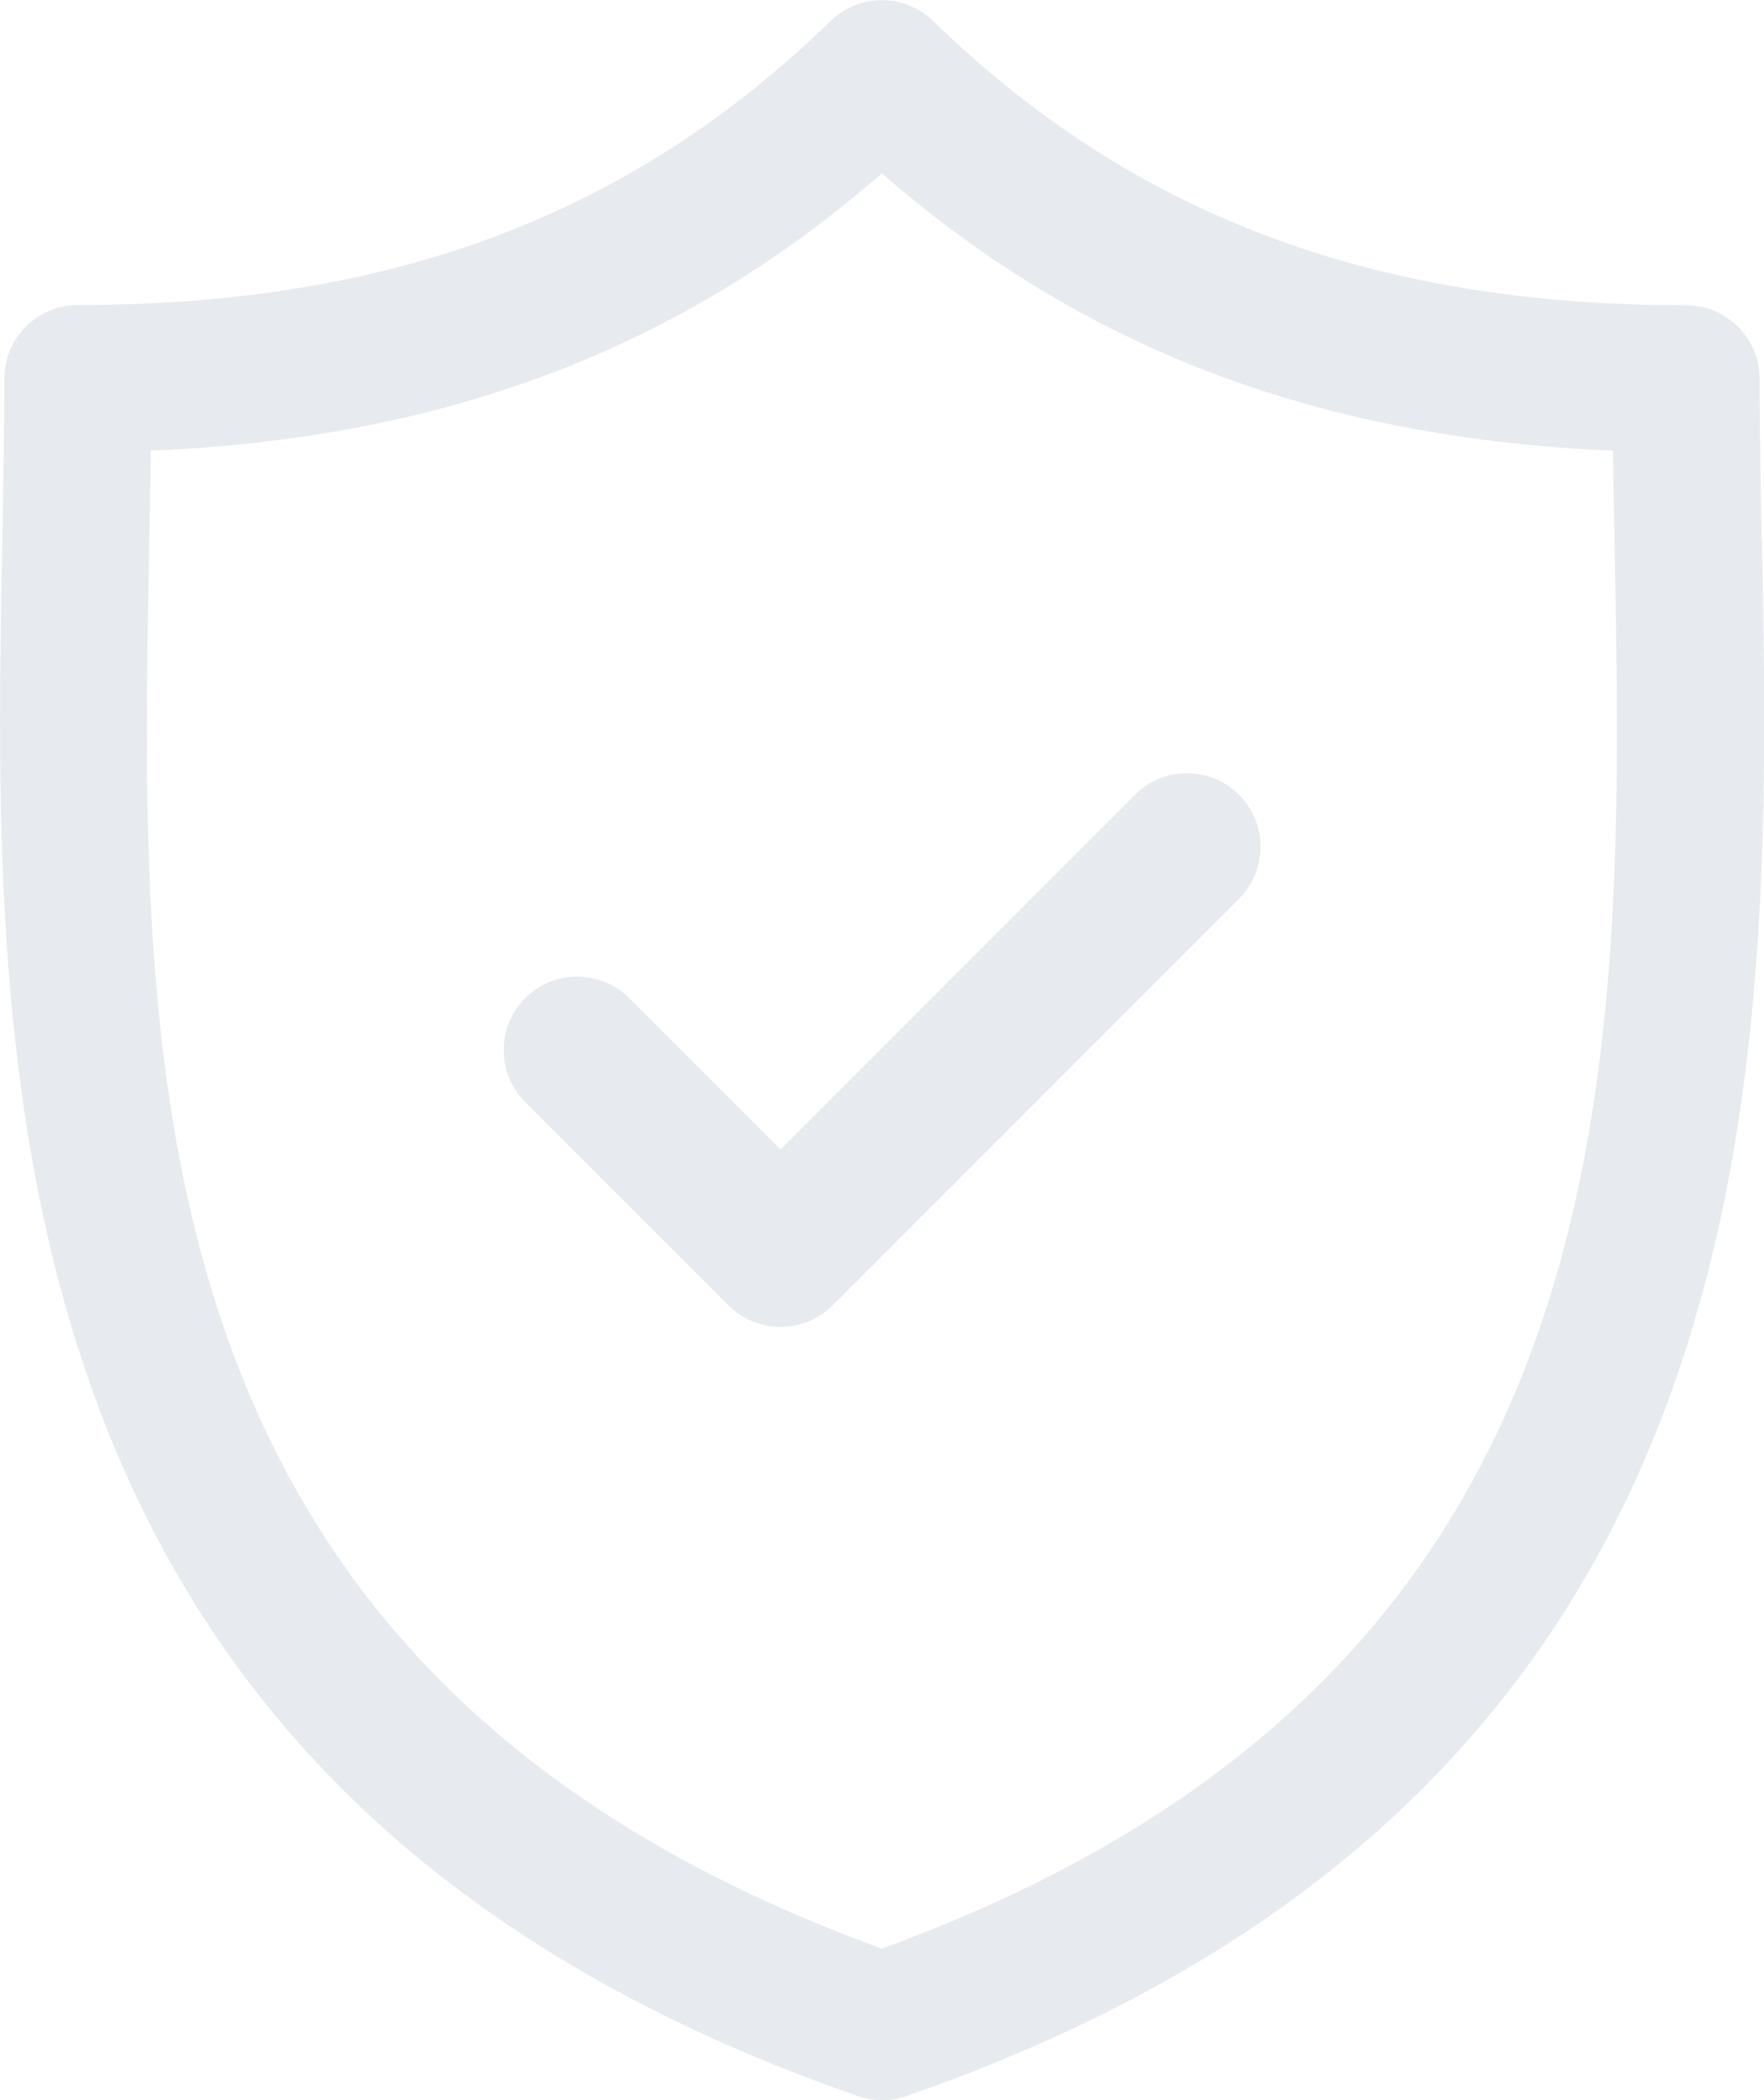
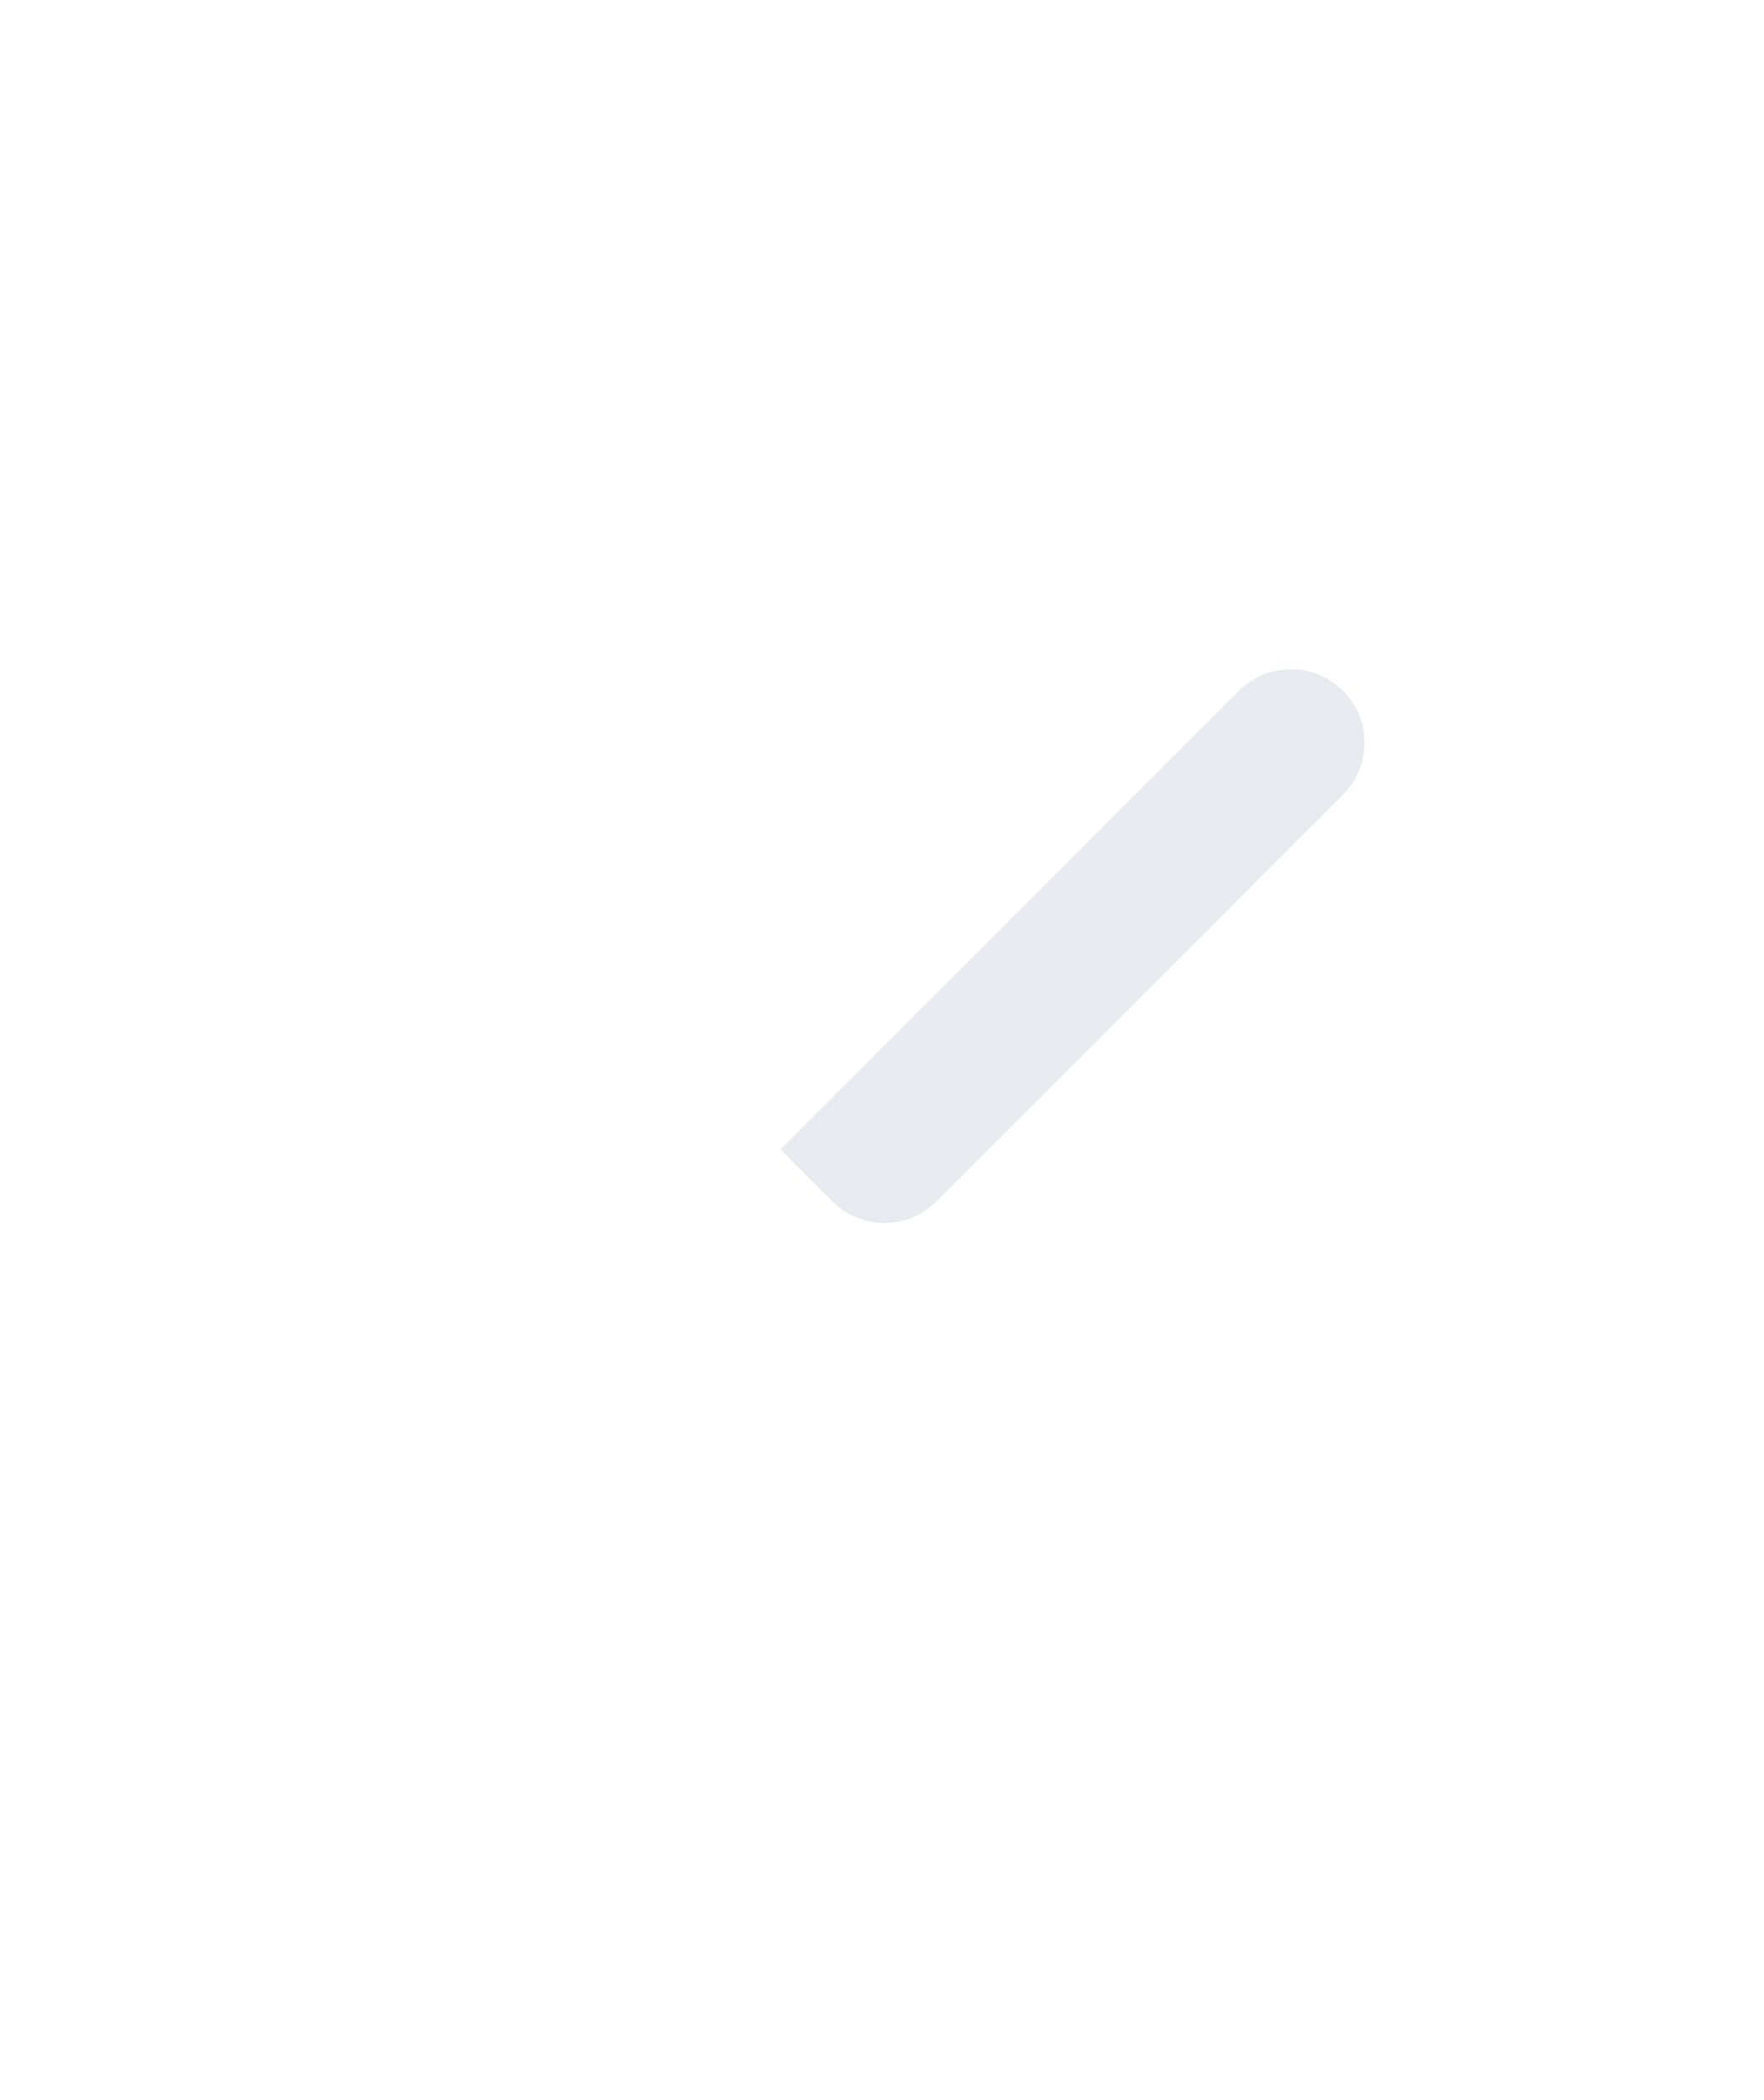
<svg xmlns="http://www.w3.org/2000/svg" id="Layer_1" data-name="Layer 1" viewBox="0 0 68.21 81.18">
  <defs>
    <style>
      .cls-1 {
        fill: #072c50;
      }

      .cls-2 {
        fill: none;
        opacity: .1;
      }
    </style>
  </defs>
  <g class="cls-2">
-     <path class="cls-1" d="m68.12,20.9c-.04-2.19-.08-4.26-.08-6.26,0-1.57-1.27-2.84-2.84-2.84-12.15,0-21.4-3.49-29.12-10.99-1.1-1.07-2.86-1.07-3.96,0C24.41,8.3,15.16,11.79,3.01,11.79c-1.57,0-2.84,1.27-2.84,2.84,0,2-.04,4.07-.08,6.27-.39,20.4-.92,48.33,33.09,60.12.3.1.62.16.93.16s.63-.05.93-.16c34.01-11.79,33.48-39.72,33.09-60.12Zm-34.02,54.42C4.94,64.72,5.38,41.51,5.77,21.01c.02-1.23.05-2.42.06-3.59,11.38-.48,20.48-3.93,28.27-10.72,7.79,6.79,16.89,10.24,28.27,10.72.02,1.17.04,2.36.06,3.59.39,20.5.83,43.71-28.34,54.31Z" />
-     <path class="cls-1" d="m43.89,30.72l-13.71,13.71-5.85-5.85c-1.11-1.11-2.91-1.11-4.02,0-1.11,1.11-1.11,2.91,0,4.02l7.86,7.86c.55.55,1.28.83,2.01.83s1.45-.28,2.01-.83l15.72-15.72c1.11-1.11,1.11-2.91,0-4.02-1.11-1.11-2.91-1.11-4.02,0Z" />
+     <path class="cls-1" d="m43.89,30.72l-13.71,13.71-5.85-5.85l7.86,7.86c.55.55,1.28.83,2.01.83s1.45-.28,2.01-.83l15.72-15.72c1.11-1.11,1.11-2.91,0-4.02-1.11-1.11-2.91-1.11-4.02,0Z" />
  </g>
</svg>